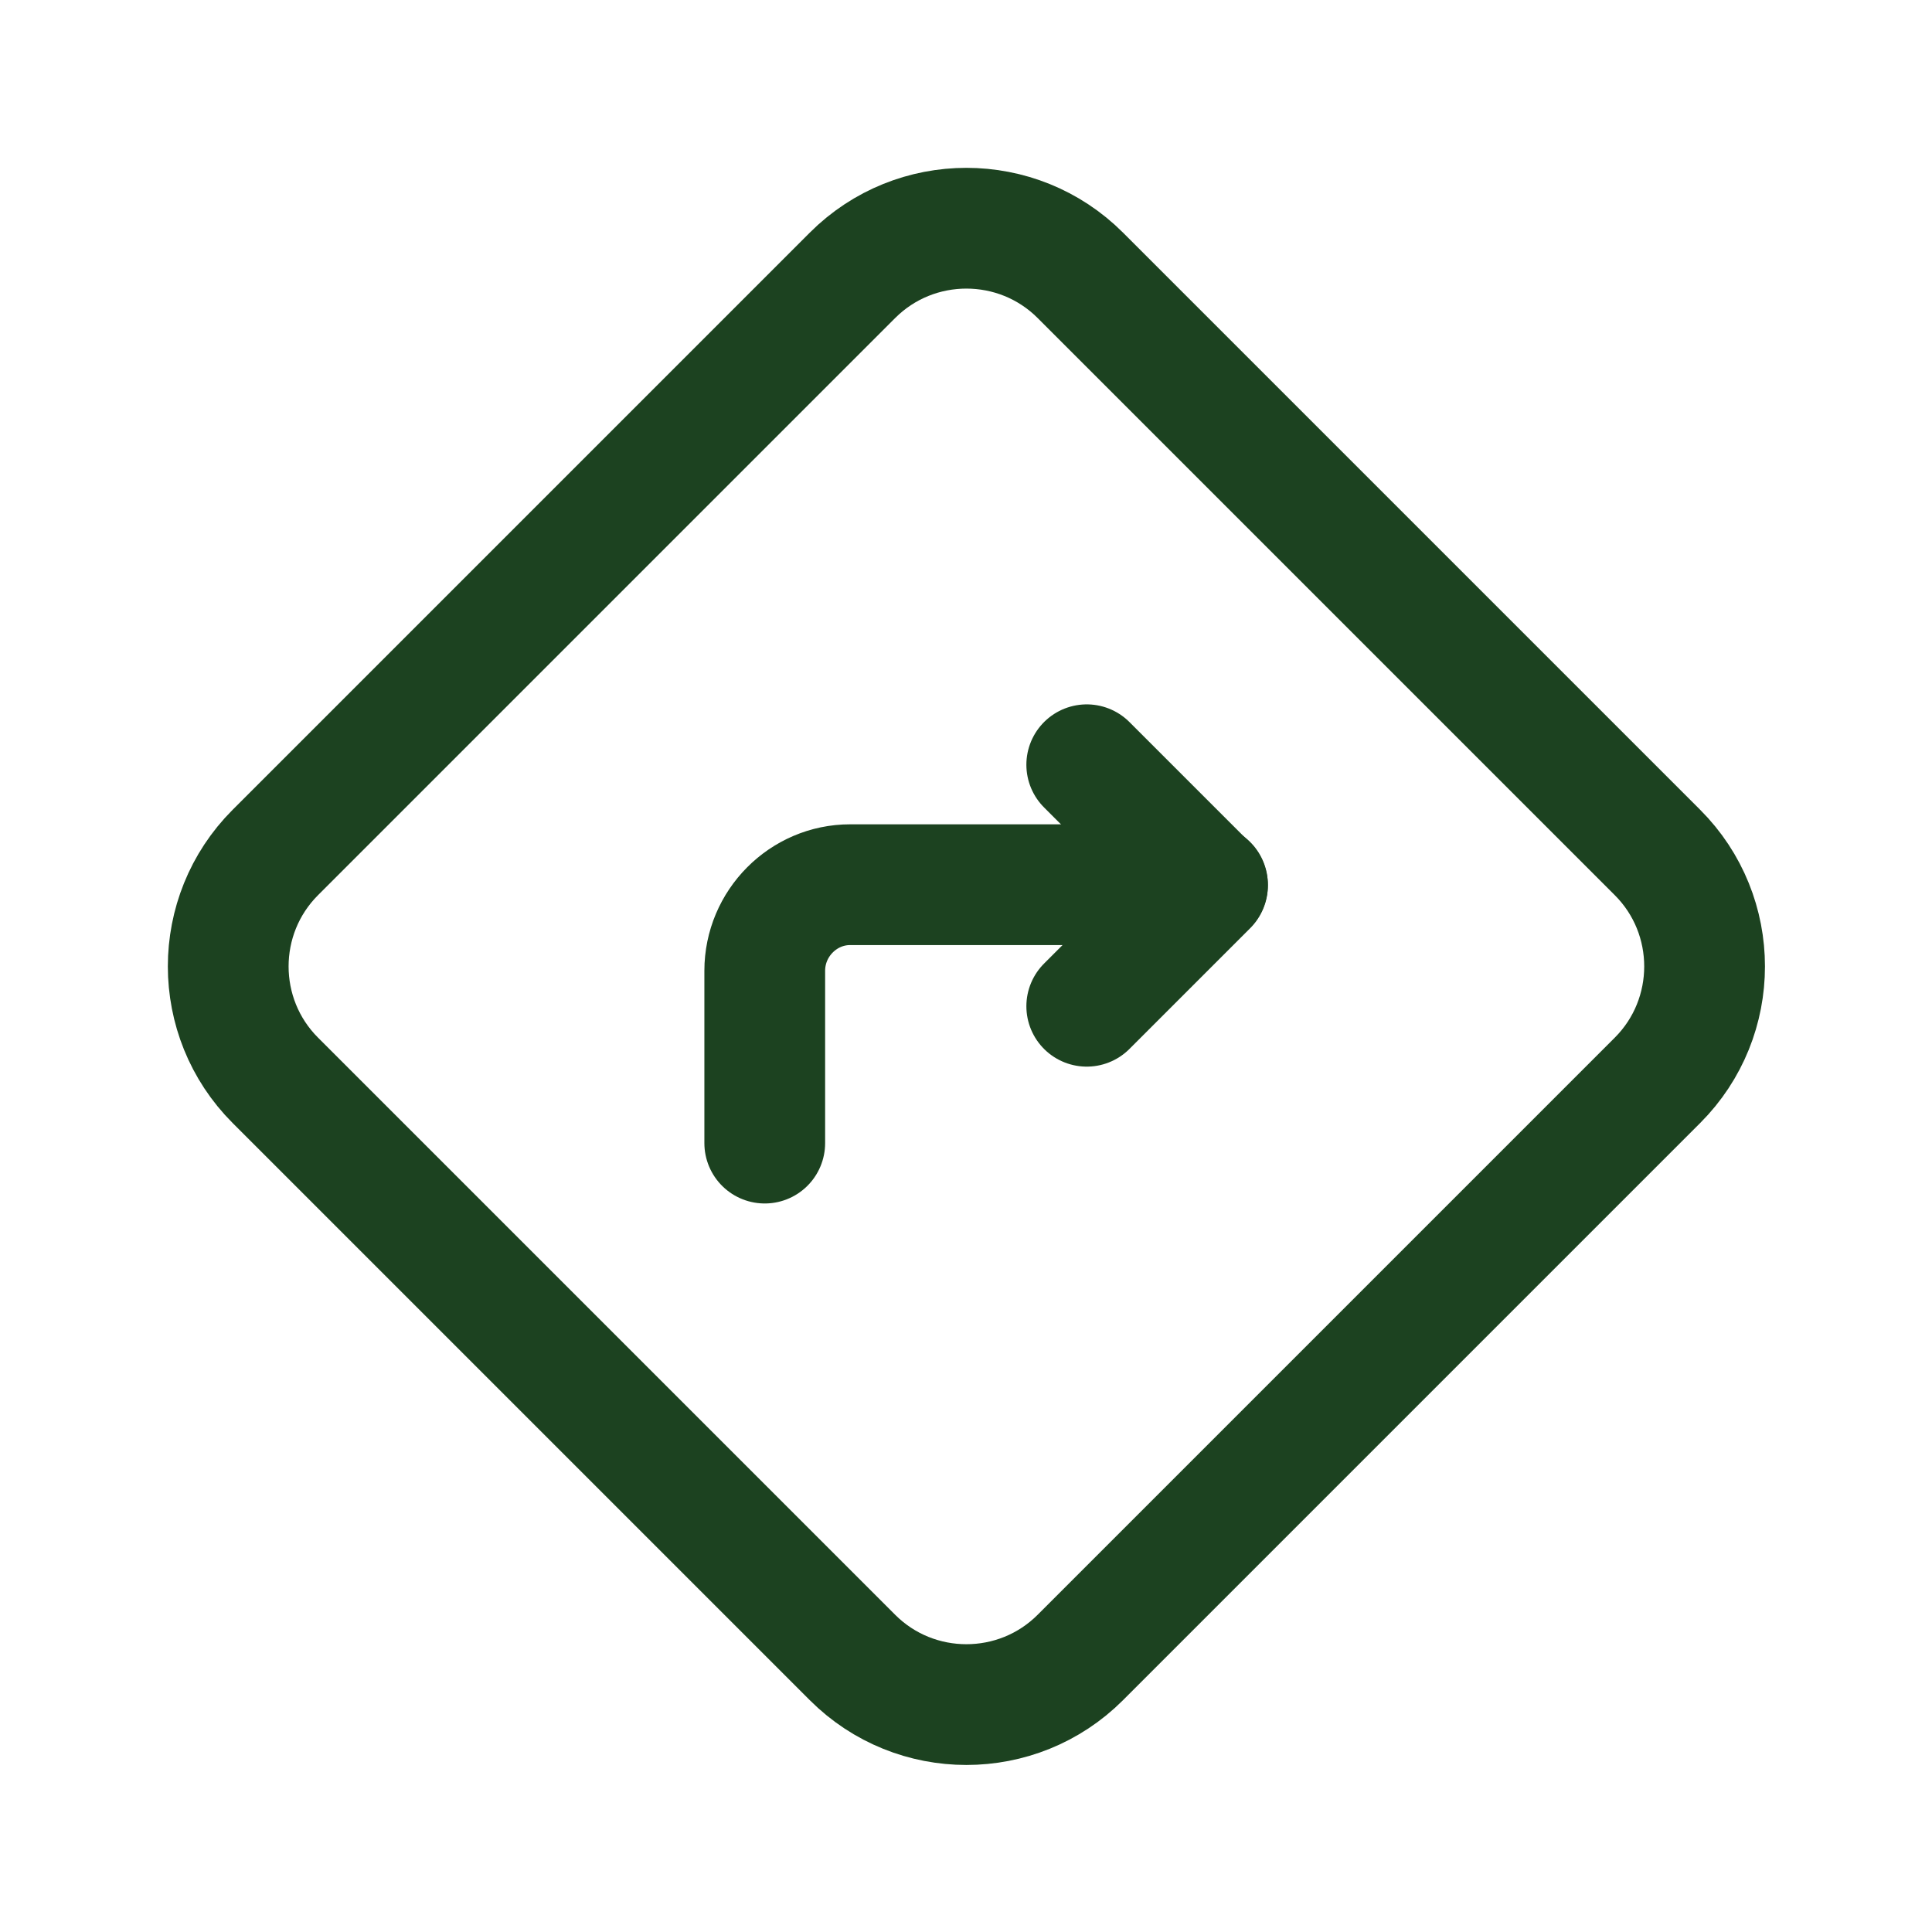
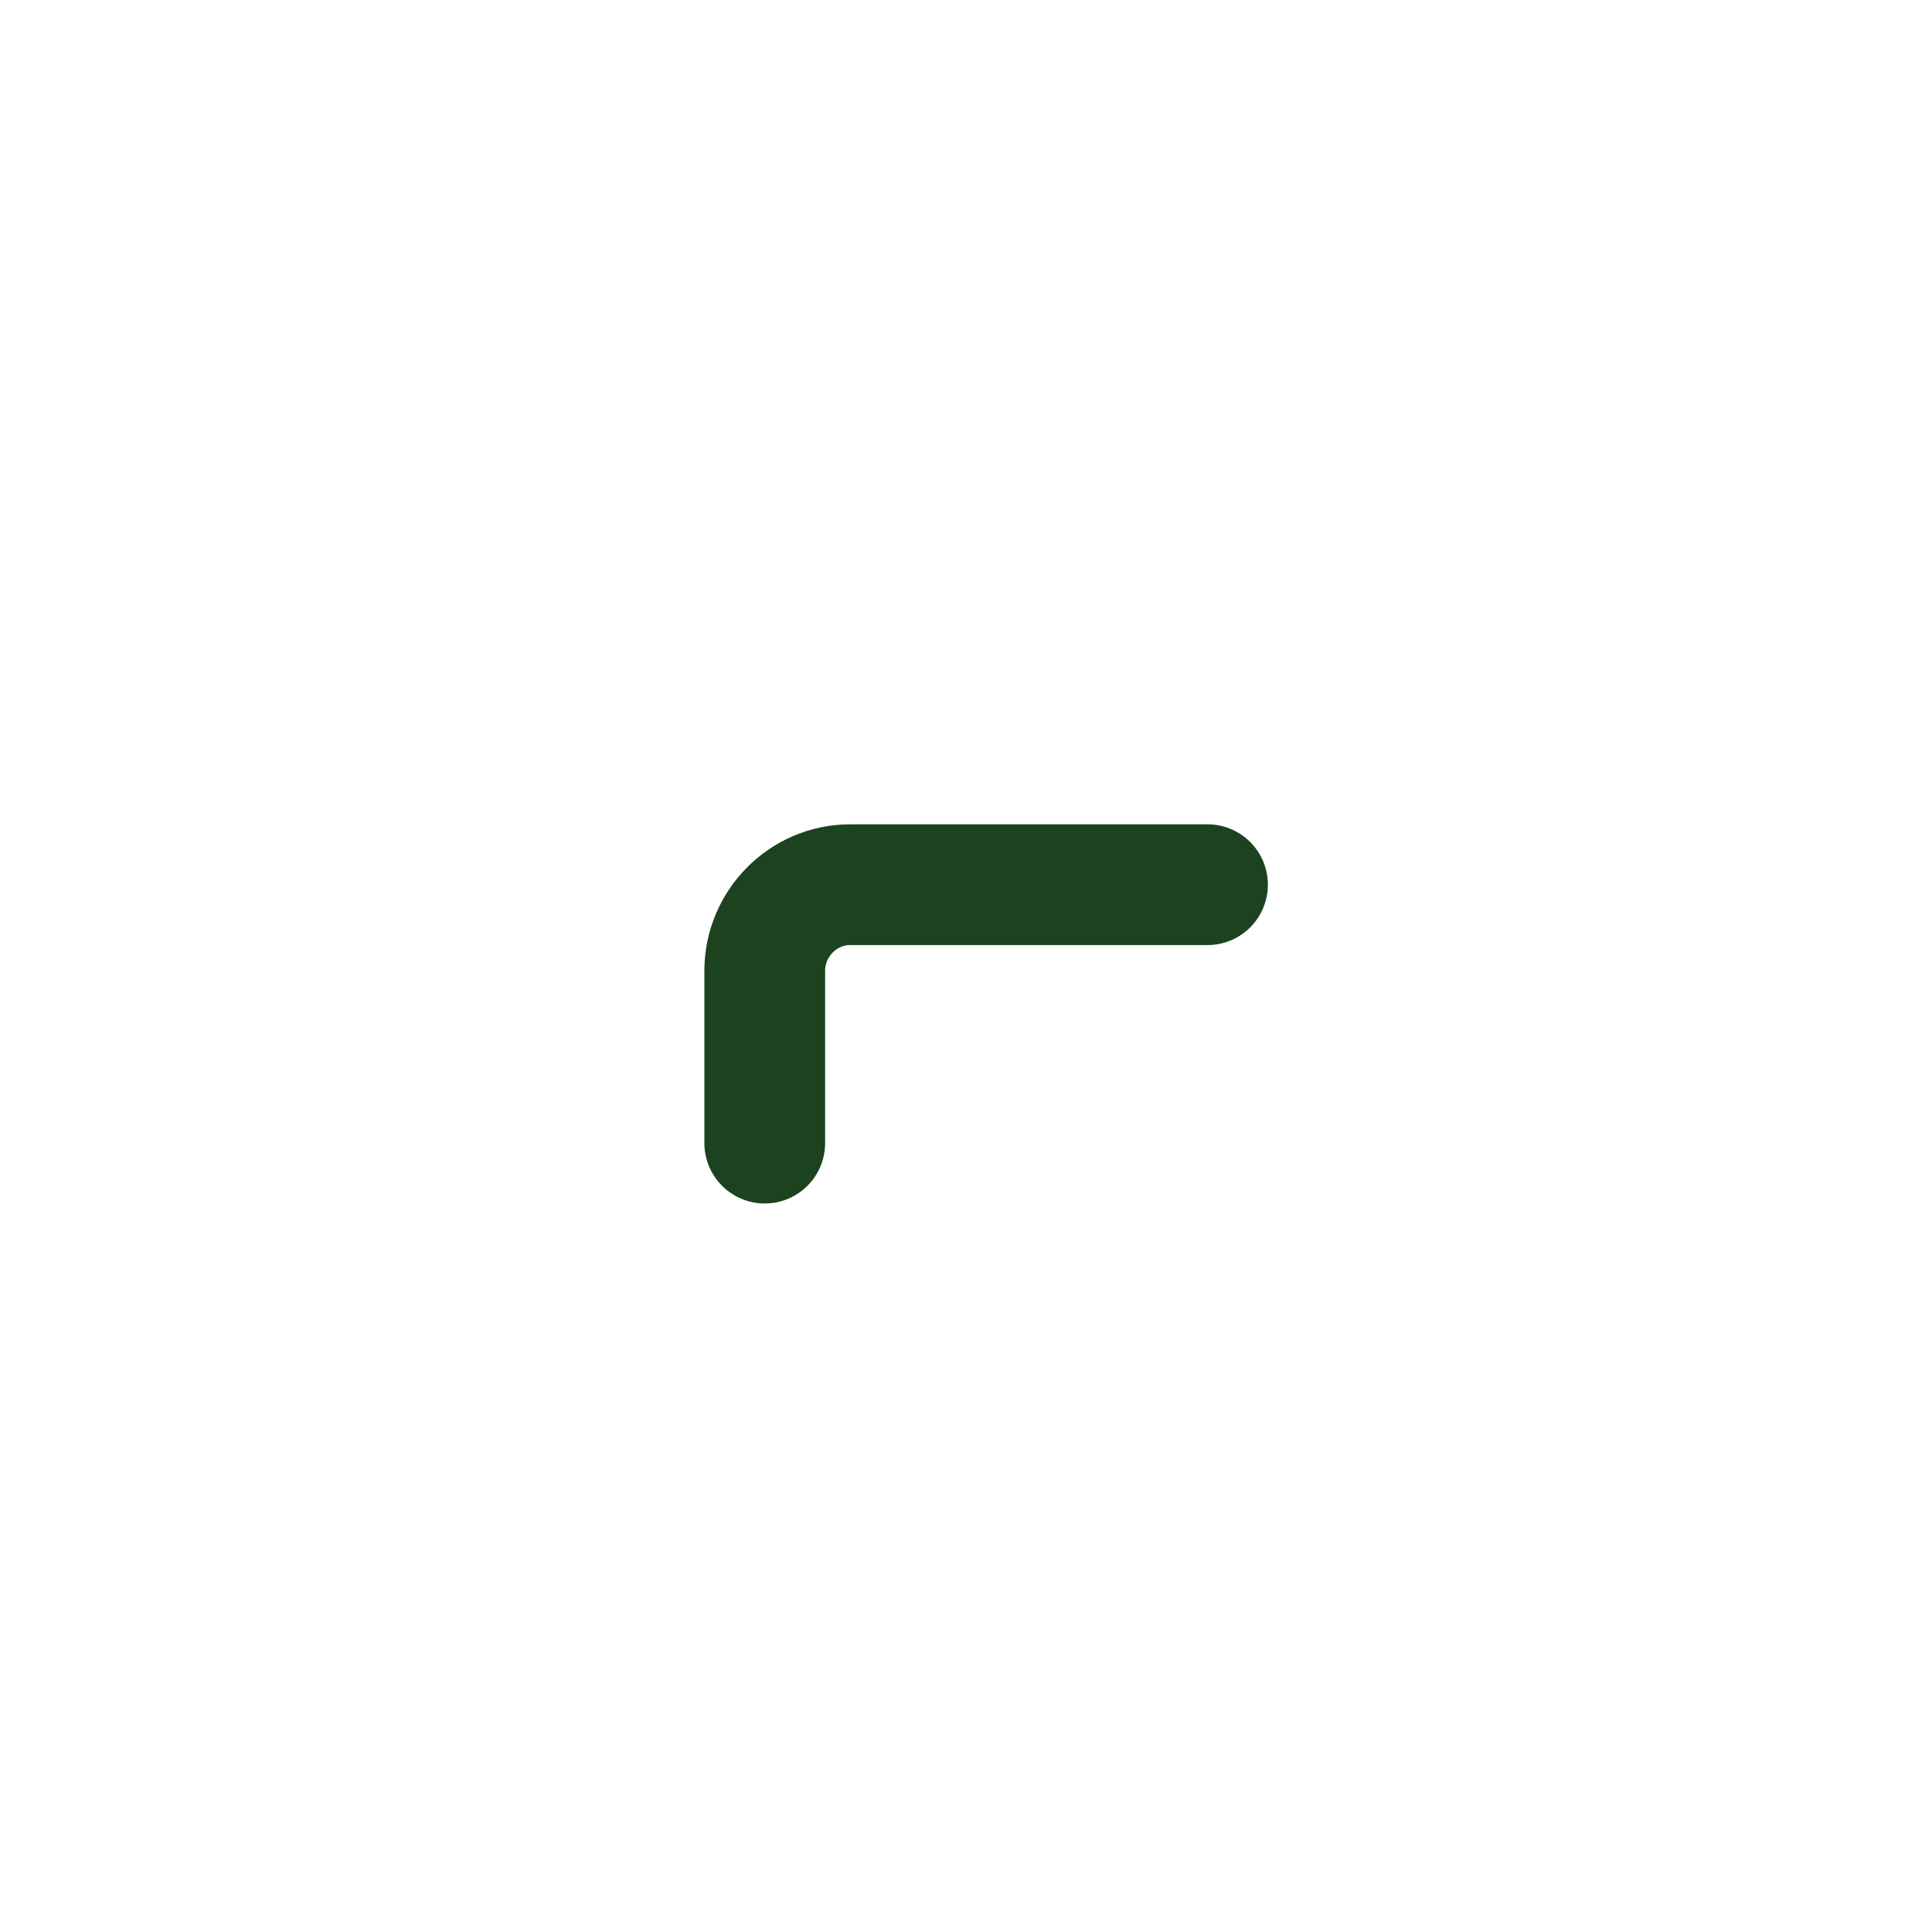
<svg xmlns="http://www.w3.org/2000/svg" id="a" viewBox="0 0 24 24">
-   <path d="M10.59,20.59l-7.17-7.17c-.78-.78-.78-2.05,0-2.83l7.17-7.17c.78-.78,2.05-.78,2.83,0l7.17,7.17c.78.78.78,2.05,0,2.83l-7.17,7.17c-.78.78-2.05.78-2.83,0Z" style="fill:none; stroke:#1c4220; stroke-linecap:round; stroke-linejoin:round; stroke-width:1.5px;" />
  <path d="M9.5,14.2v-2.14c0-.59.48-1.07,1.06-1.07h4.44" style="fill:none; stroke:#1c4220; stroke-linecap:round; stroke-linejoin:round; stroke-width:1.5px;" />
-   <path d="M13.5,9.5l1.5,1.5-1.5,1.5" style="fill:none; stroke:#1c4220; stroke-linecap:round; stroke-linejoin:round; stroke-width:1.5px;" />
</svg>